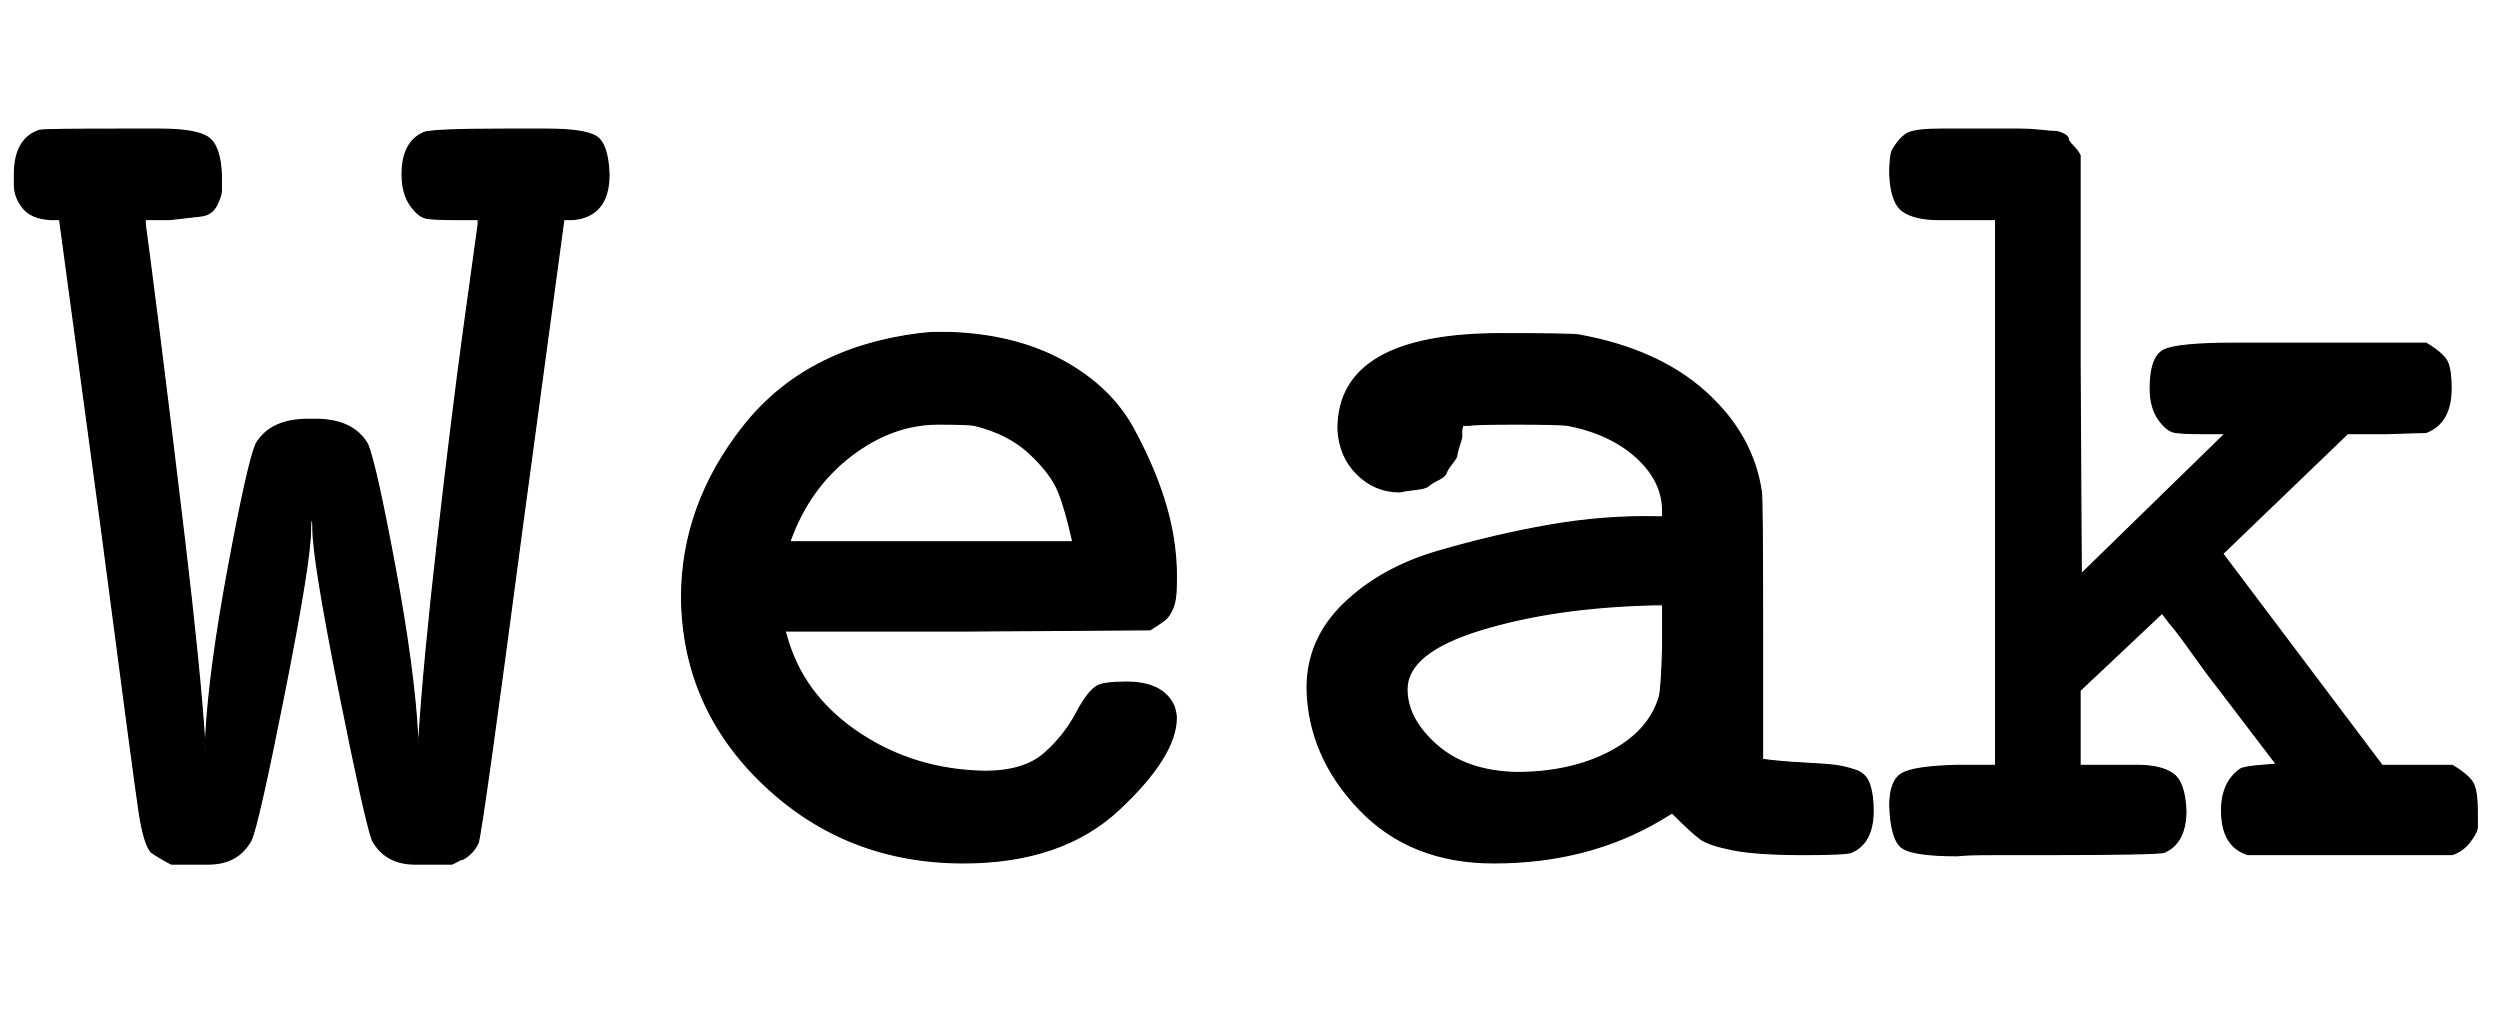
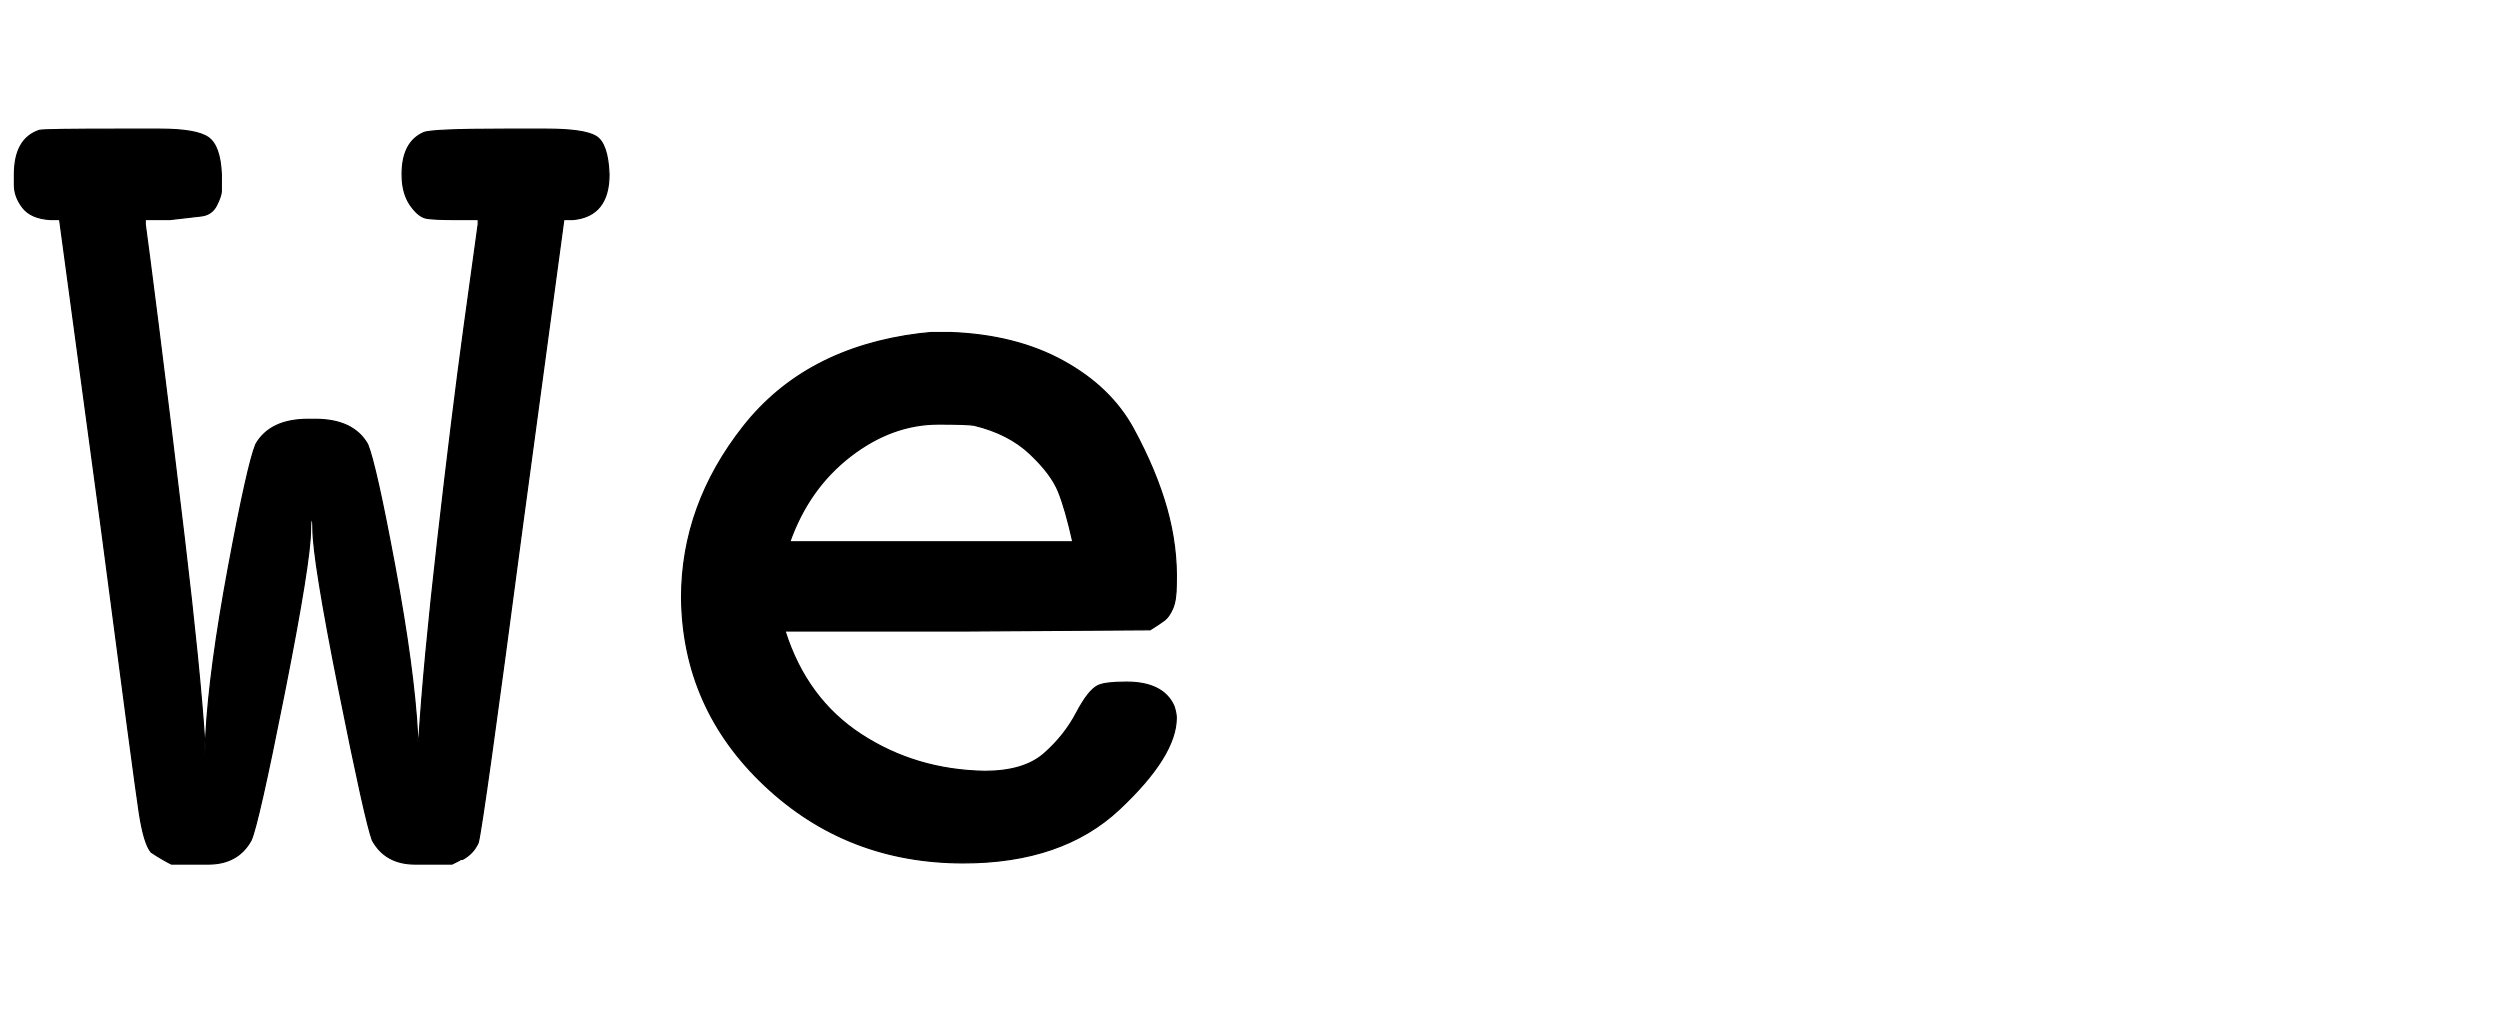
<svg xmlns="http://www.w3.org/2000/svg" xmlns:xlink="http://www.w3.org/1999/xlink" width="4.882ex" height="2.009ex" style="vertical-align: -0.338ex; font-size: 15px;" viewBox="0 -719.6 2102 865.1" role="img" focusable="false">
  <defs>
    <path stroke-width="1" id="E1-MJTT-57" d="M459 611Q491 611 501 605T512 573Q512 538 482 535H474L439 276Q406 26 402 11Q398 2 389 -3Q387 -3 386 -4L380 -7H359H349Q324 -7 313 13Q307 29 285 139T263 275Q263 283 262 283Q261 282 261 274Q261 248 239 137T211 13Q200 -7 175 -7H165H144Q136 -3 127 3Q121 10 117 36T85 276L50 535H42Q26 536 19 545T12 564V573Q12 603 33 610Q37 611 101 611H134Q165 611 175 604T186 573Q186 563 186 559T182 547T169 538T143 535H122V531Q124 517 133 446T155 266T172 96V84L173 102Q176 157 192 243T215 346Q227 367 259 367H262H265Q297 367 309 346Q316 329 332 243T351 102L352 84V96Q356 161 368 266T390 444T402 531V535H381Q366 535 359 536T345 547T338 573Q338 600 356 608Q362 611 425 611H459Z" />
-     <path stroke-width="1" id="E1-MJTT-65" d="M48 217Q48 295 100 361T248 439L258 440Q268 440 274 440Q329 438 369 416T428 359T456 292T464 228Q464 215 461 208T454 198T442 190L288 189H135L138 179Q153 132 199 102T303 71Q336 71 353 86T380 120T398 143Q404 146 422 146Q453 146 462 126Q464 120 464 116Q464 84 416 39T285 -6Q187 -6 118 59T48 217ZM377 264Q371 291 365 306T341 338T294 362Q288 363 264 363Q225 363 190 336T139 264H377Z" />
-     <path stroke-width="1" id="E1-MJTT-61" d="M126 306Q105 306 90 321T74 359Q74 439 211 439Q268 439 276 438Q343 426 383 390T430 306Q431 301 431 190V81Q446 79 465 78T492 76T509 72T521 60T524 38Q524 11 506 3Q502 1 466 1Q426 1 406 5T379 14T355 36L345 30Q284 -6 205 -6Q135 -6 92 39T48 141Q48 182 79 212T158 256T252 278T342 285H347V290Q347 315 325 335T267 362Q258 363 224 363Q189 363 185 362H179L178 358Q178 353 178 352T176 345T174 337T170 330T165 322T158 316T150 311T139 308T126 306ZM132 140Q132 115 157 93T224 70Q269 70 302 87T344 133Q346 139 347 175V211H339Q256 209 194 190T132 140Z" />
-     <path stroke-width="1" id="E1-MJTT-6B" d="M13 42Q13 63 23 69T69 76H102V535H69H54Q34 535 24 542T13 573Q13 588 15 593Q22 605 29 608T56 611H95Q113 611 122 611T140 610T152 609T159 607T163 603T167 597T173 589V413L174 237L295 355H275Q260 355 253 356T239 367T232 393Q232 419 243 425T304 431H359H464Q479 422 482 415T485 393Q485 364 464 356L431 355H398L293 254L427 76H486Q501 67 504 60T507 38Q507 28 507 24T501 12T486 1H314Q292 8 292 38Q292 62 308 73Q312 75 326 76L338 77L290 140Q279 154 267 171T248 196L242 204L207 171L173 139V76H206H221Q241 76 251 69T262 38Q262 11 244 3Q240 1 138 1Q123 1 100 1T70 0Q32 0 23 7T13 42Z" />
+     <path stroke-width="1" id="E1-MJTT-65" d="M48 217Q48 295 100 361T248 439L258 440Q268 440 274 440Q329 438 369 416T428 359T456 292T464 228Q464 215 461 208T454 198T442 190L288 189H135Q153 132 199 102T303 71Q336 71 353 86T380 120T398 143Q404 146 422 146Q453 146 462 126Q464 120 464 116Q464 84 416 39T285 -6Q187 -6 118 59T48 217ZM377 264Q371 291 365 306T341 338T294 362Q288 363 264 363Q225 363 190 336T139 264H377Z" />
  </defs>
  <g stroke="currentColor" fill="currentColor" stroke-width="0" transform="matrix(1 0 0 -1 0 0)">
    <use xlink:href="#E1-MJTT-57" />
    <use xlink:href="#E1-MJTT-65" x="525" y="0" />
    <use xlink:href="#E1-MJTT-61" x="1051" y="0" />
    <use xlink:href="#E1-MJTT-6B" x="1576" y="0" />
  </g>
</svg>